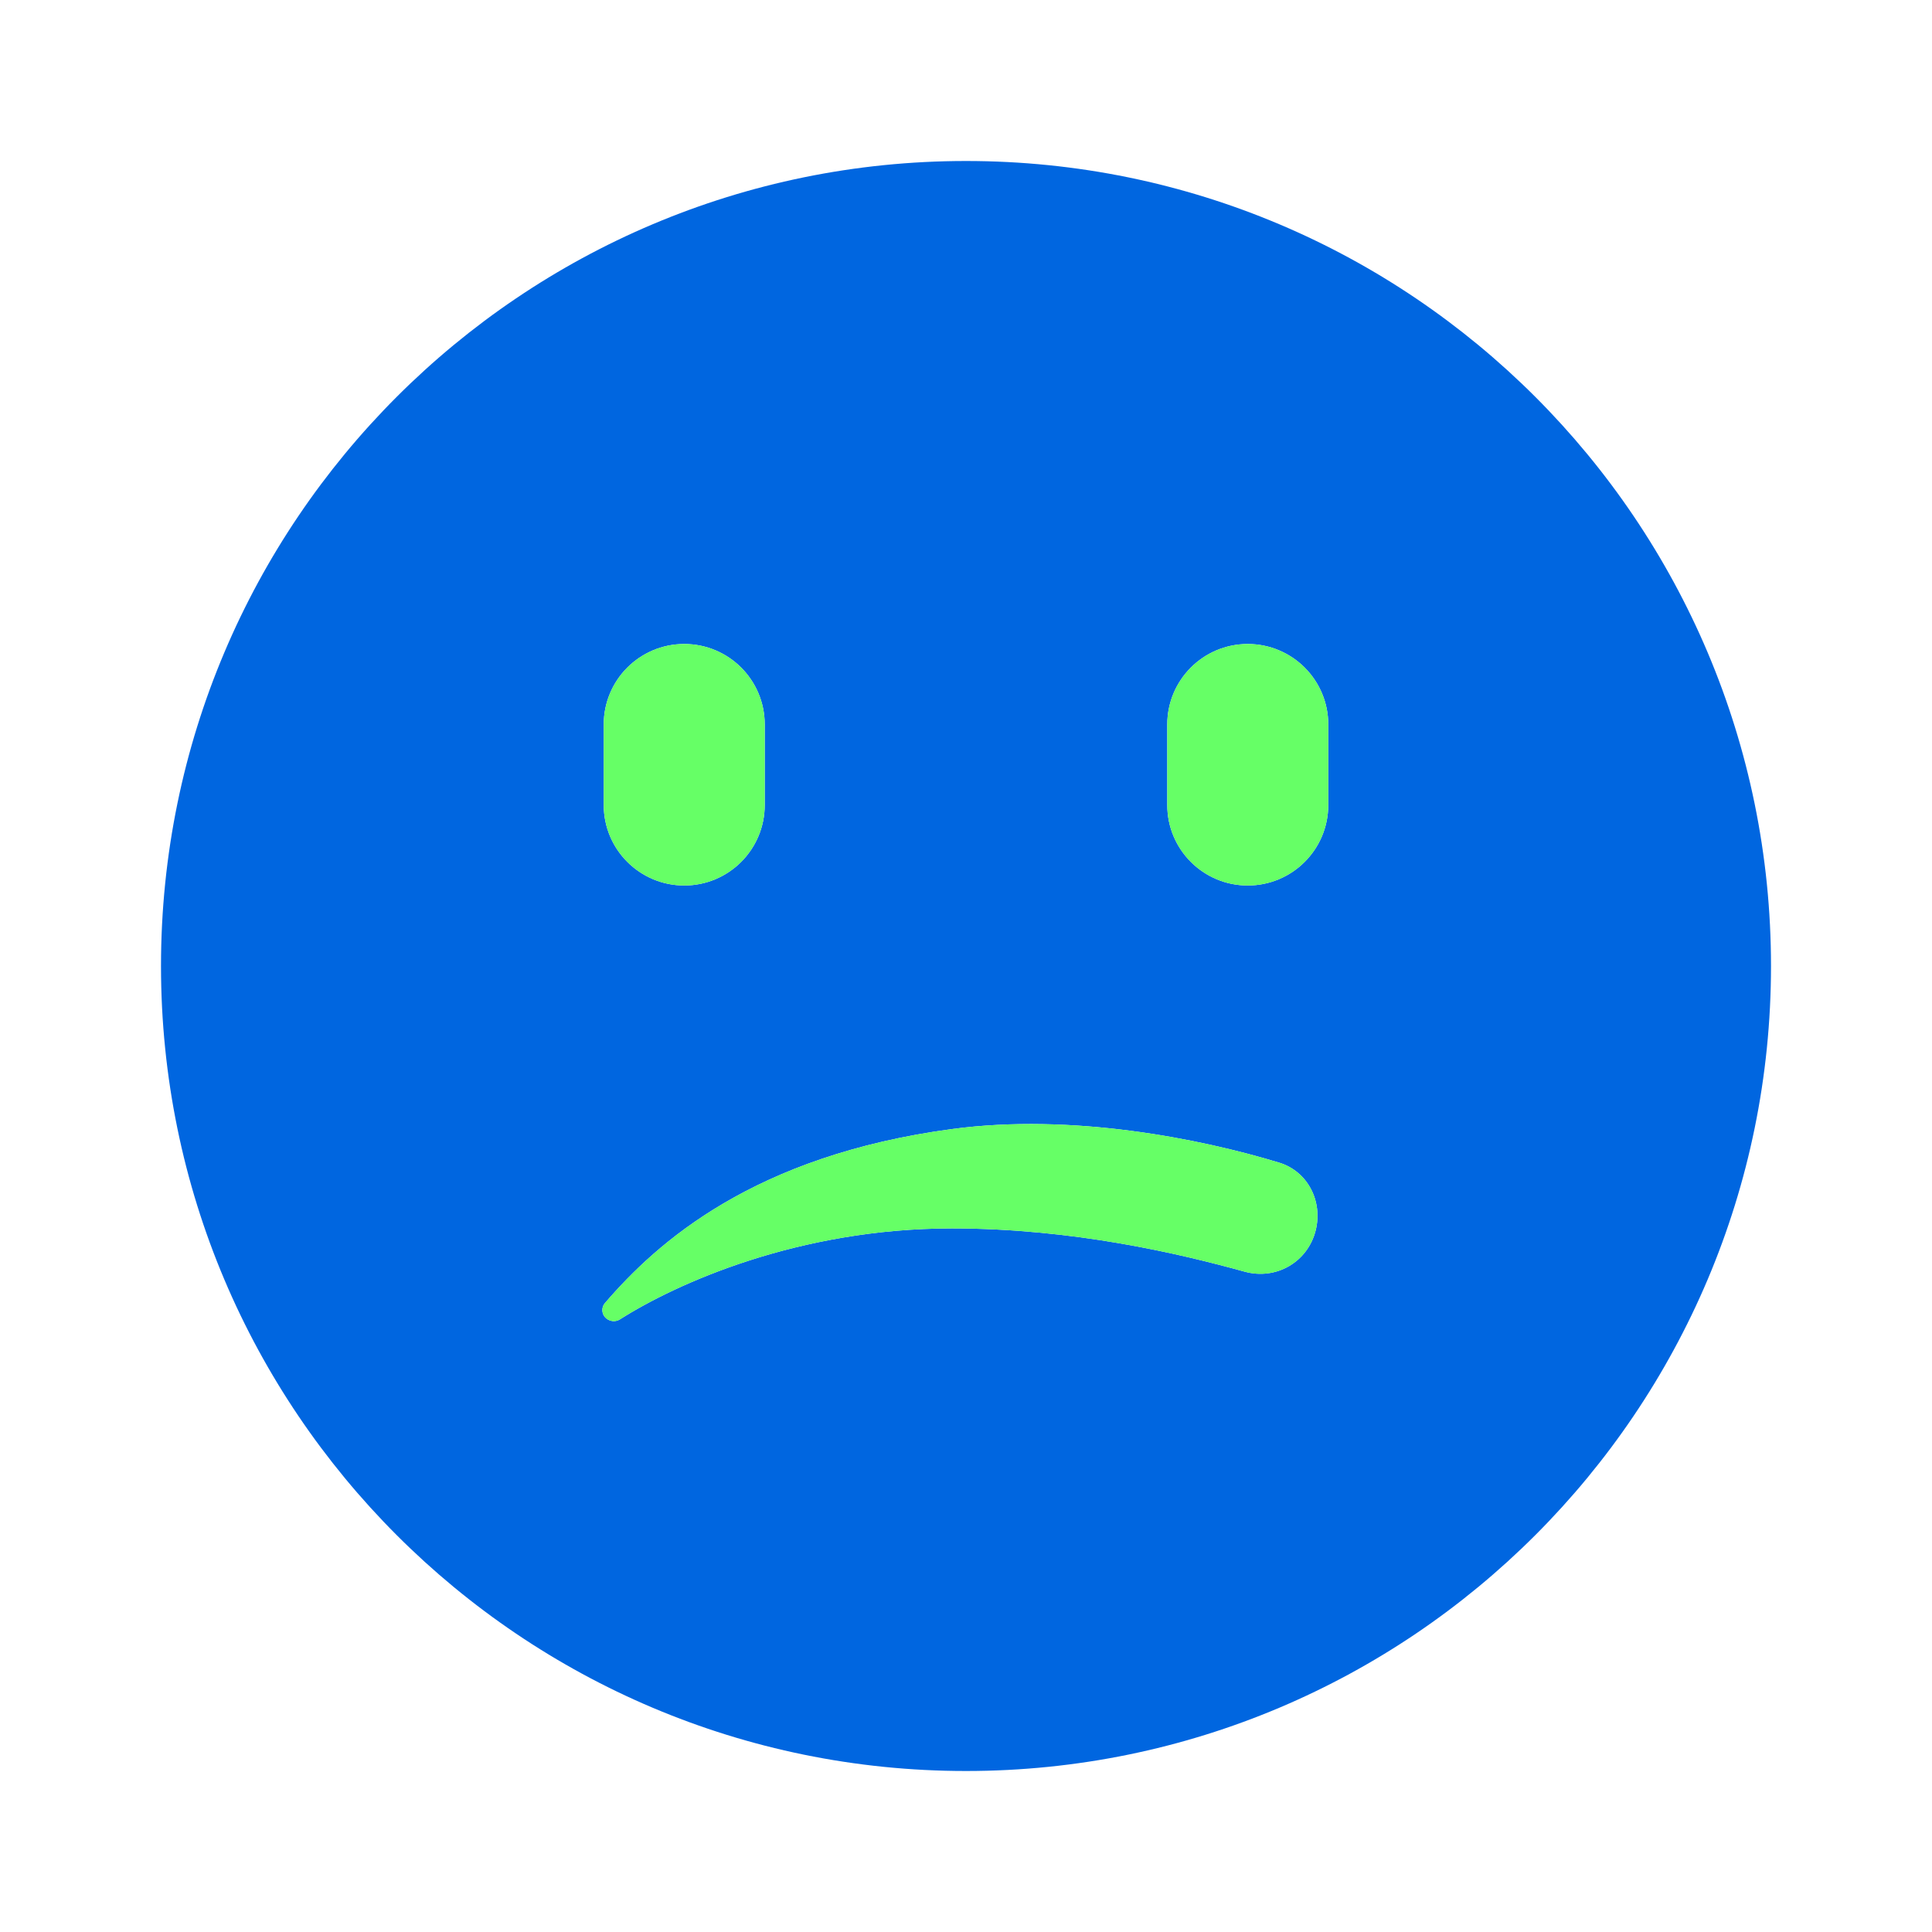
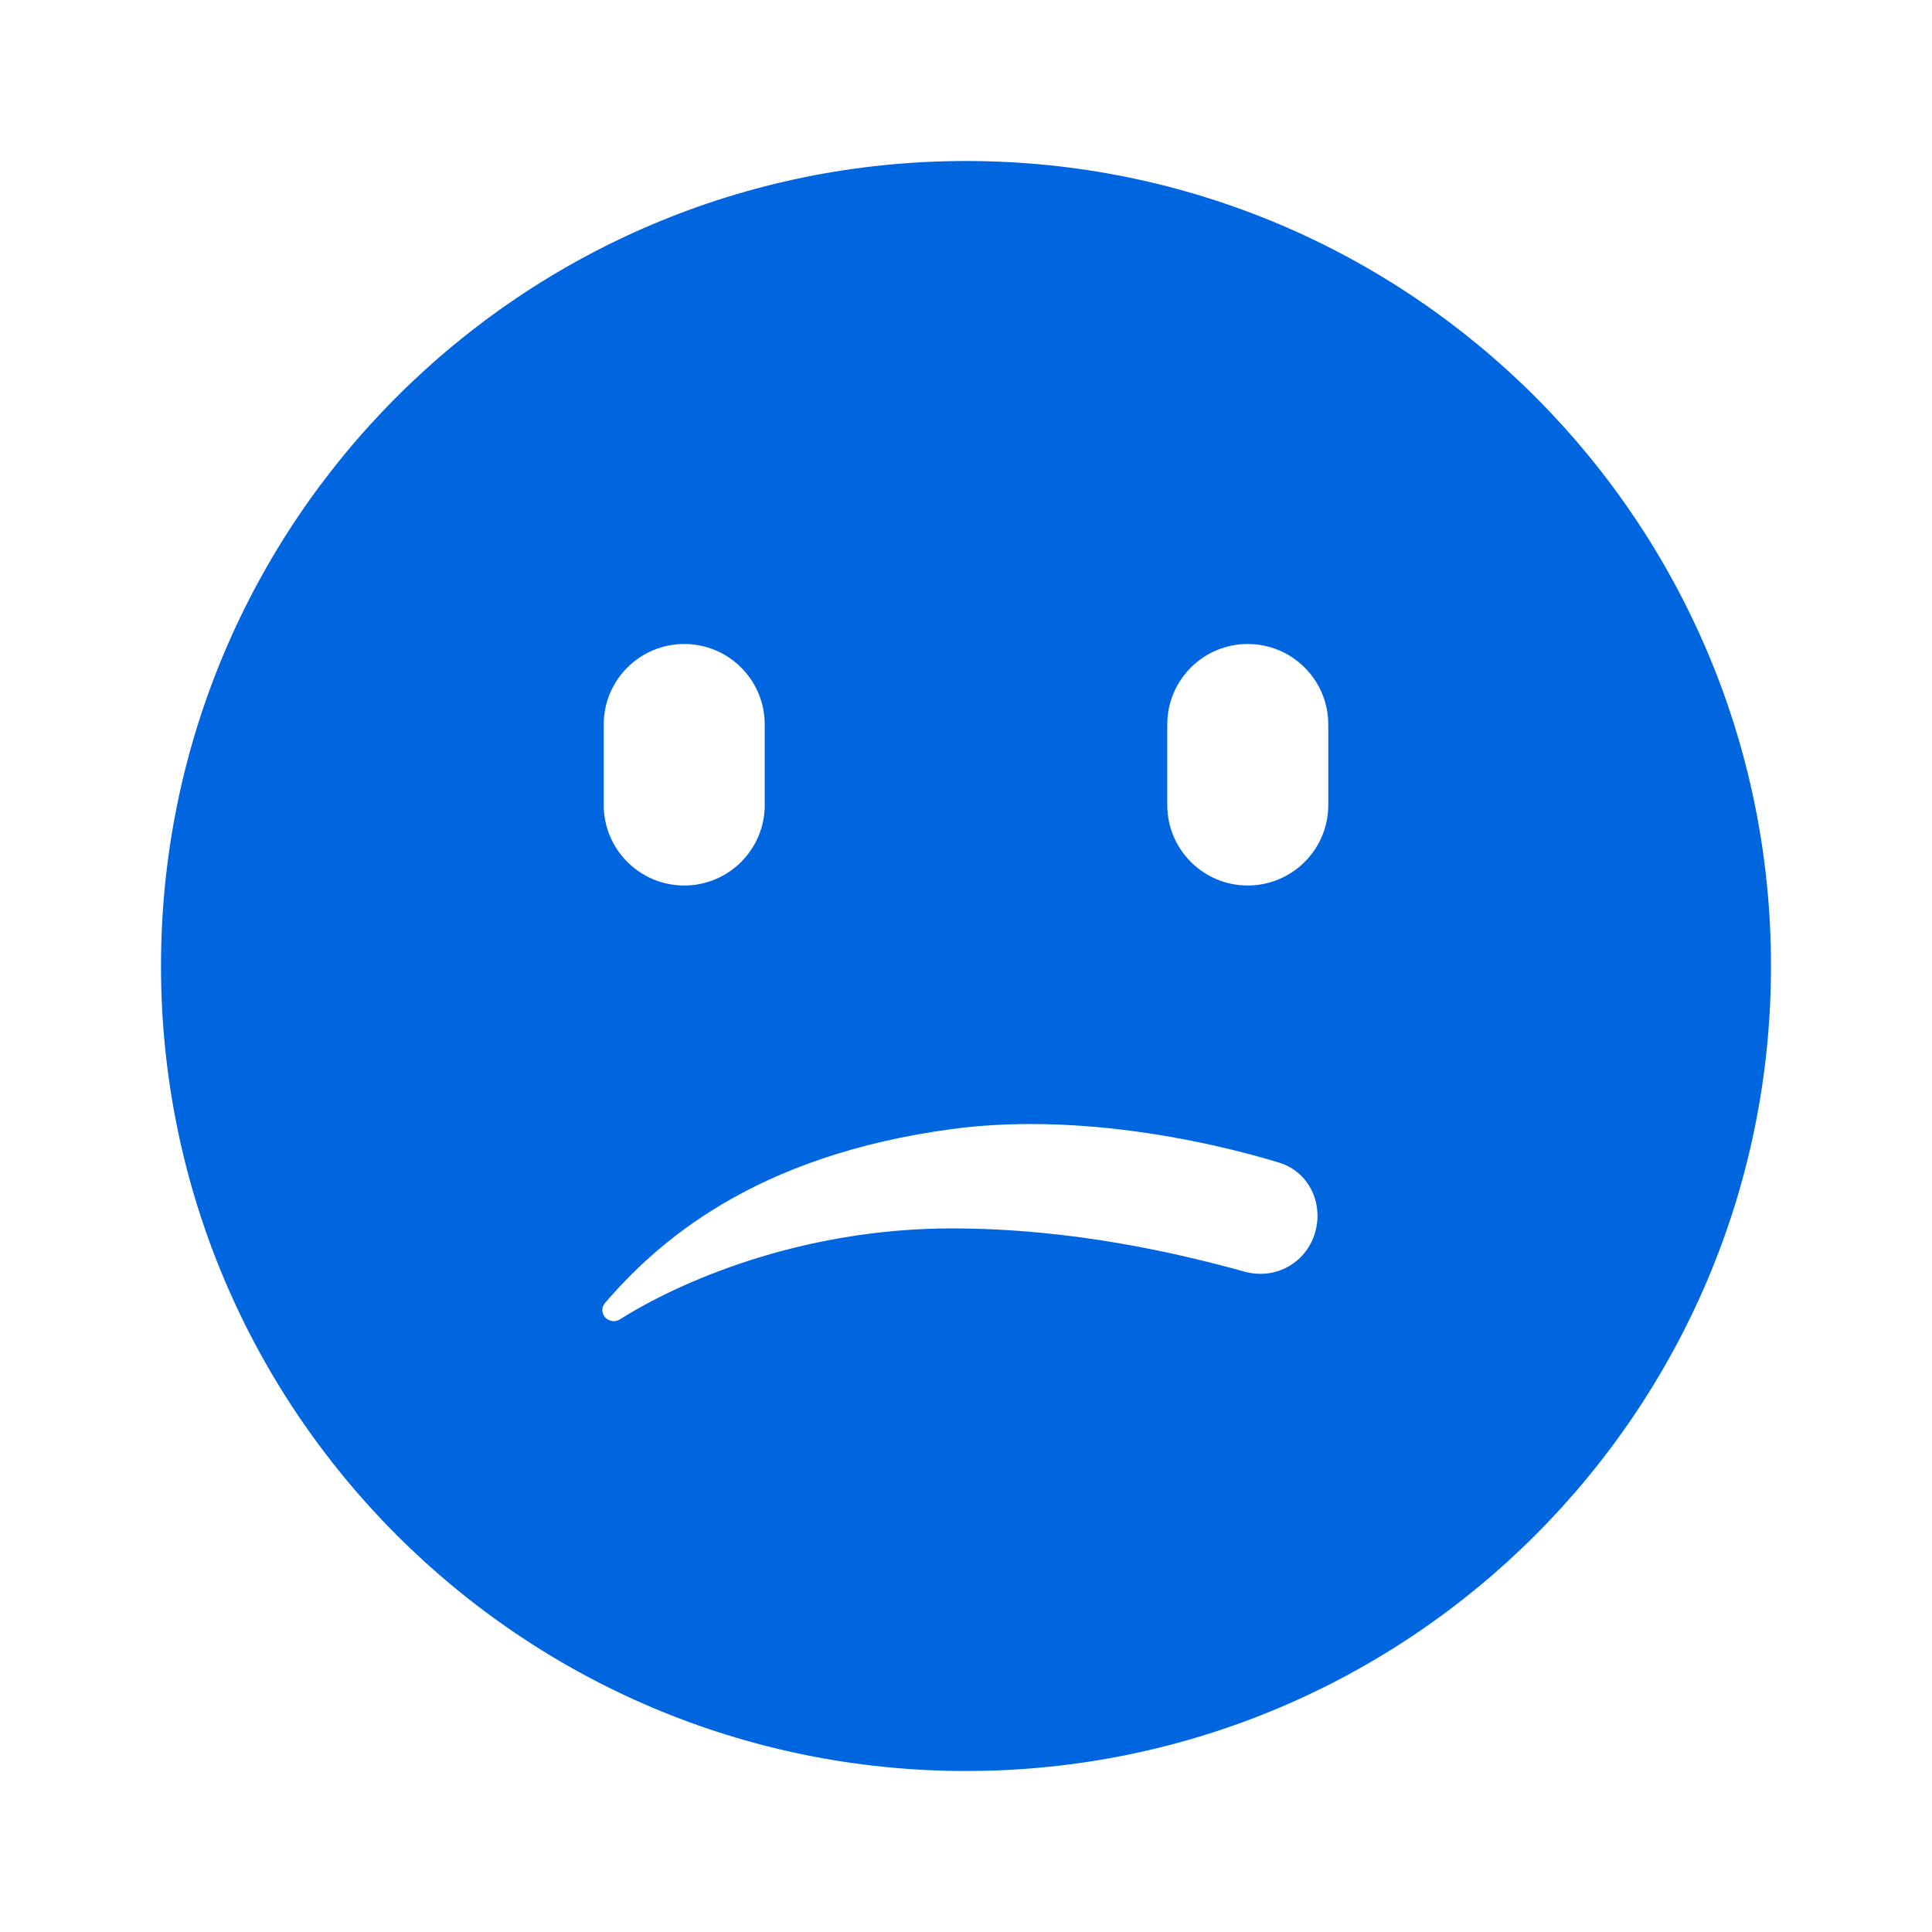
<svg xmlns="http://www.w3.org/2000/svg" width="45" height="45" viewBox="0 0 45 45" fill="none">
  <path fill-rule="evenodd" clip-rule="evenodd" d="M22.5 41.25C32.855 41.25 41.25 32.855 41.25 22.5C41.25 12.145 32.855 3.75 22.5 3.75C12.145 3.75 3.75 12.145 3.75 22.5C3.75 32.855 12.145 41.25 22.5 41.25ZM14.062 16.875C14.062 15.839 14.902 15 15.938 15C16.973 15 17.812 15.839 17.812 16.875V18.75C17.812 19.785 16.973 20.625 15.938 20.625C14.902 20.625 14.062 19.785 14.062 18.75V16.875ZM22.171 28.612C18.596 28.612 15.753 29.896 14.439 30.731C14.266 30.84 14.03 30.719 14.03 30.514C14.03 30.455 14.05 30.398 14.088 30.354C15.31 28.933 17.559 26.918 22.171 26.298C24.972 25.922 27.96 26.523 29.794 27.08C30.459 27.282 30.813 27.978 30.646 28.653C30.462 29.395 29.725 29.823 28.988 29.619C27.482 29.203 25.003 28.612 22.171 28.612ZM27.188 16.875C27.188 15.839 28.027 15 29.062 15C30.098 15 30.938 15.839 30.938 16.875V18.75C30.938 19.785 30.098 20.625 29.062 20.625C28.027 20.625 27.188 19.785 27.188 18.75V16.875Z" fill="#0066E0" />
-   <path d="M14.062 16.875C14.062 15.839 14.902 15 15.938 15C16.973 15 17.812 15.839 17.812 16.875V18.75C17.812 19.785 16.973 20.625 15.938 20.625C14.902 20.625 14.062 19.785 14.062 18.75V16.875Z" fill="#66FF66" />
-   <path d="M22.171 28.612C18.596 28.612 15.753 29.895 14.439 30.731C14.266 30.84 14.03 30.719 14.03 30.514C14.03 30.455 14.05 30.398 14.088 30.354C15.31 28.933 17.559 26.918 22.171 26.298C24.972 25.922 27.96 26.523 29.794 27.08C30.459 27.282 30.813 27.978 30.646 28.653C30.462 29.395 29.725 29.823 28.988 29.619C27.482 29.203 25.003 28.612 22.171 28.612Z" fill="#66FF66" />
-   <path d="M27.188 16.875C27.188 15.839 28.027 15 29.062 15C30.098 15 30.938 15.839 30.938 16.875V18.75C30.938 19.785 30.098 20.625 29.062 20.625C28.027 20.625 27.188 19.785 27.188 18.75V16.875Z" fill="#66FF66" />
</svg>